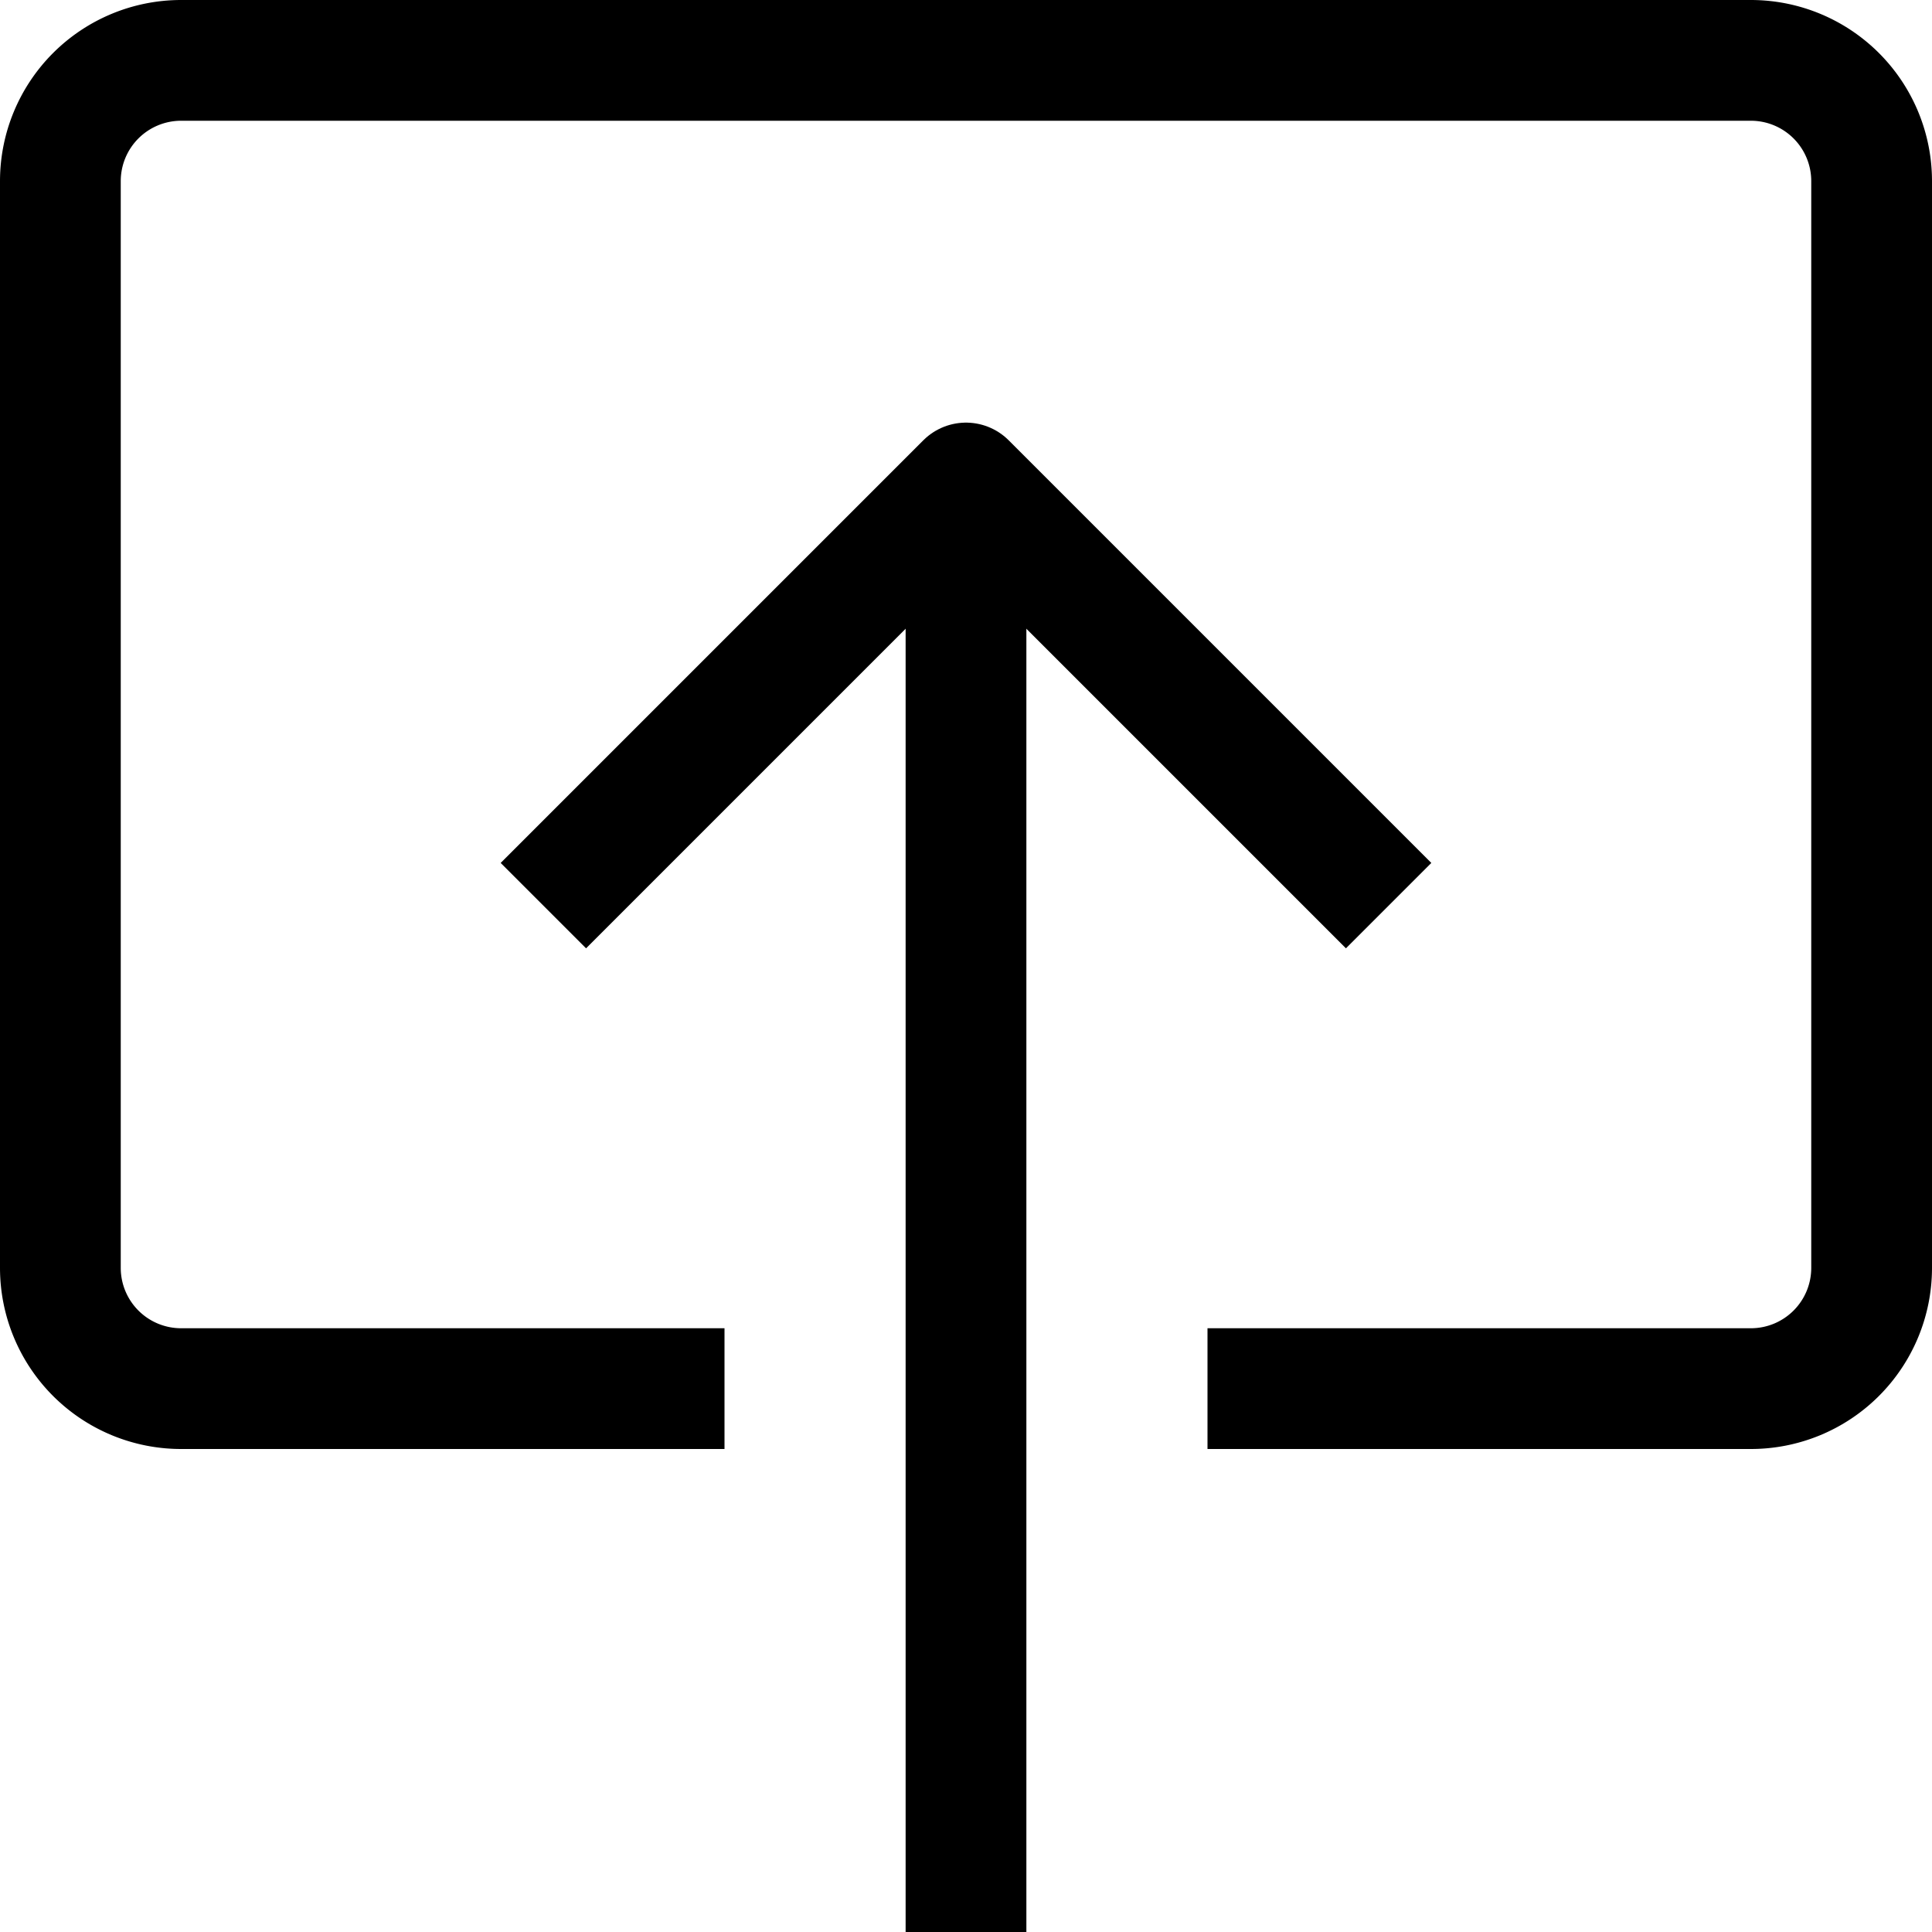
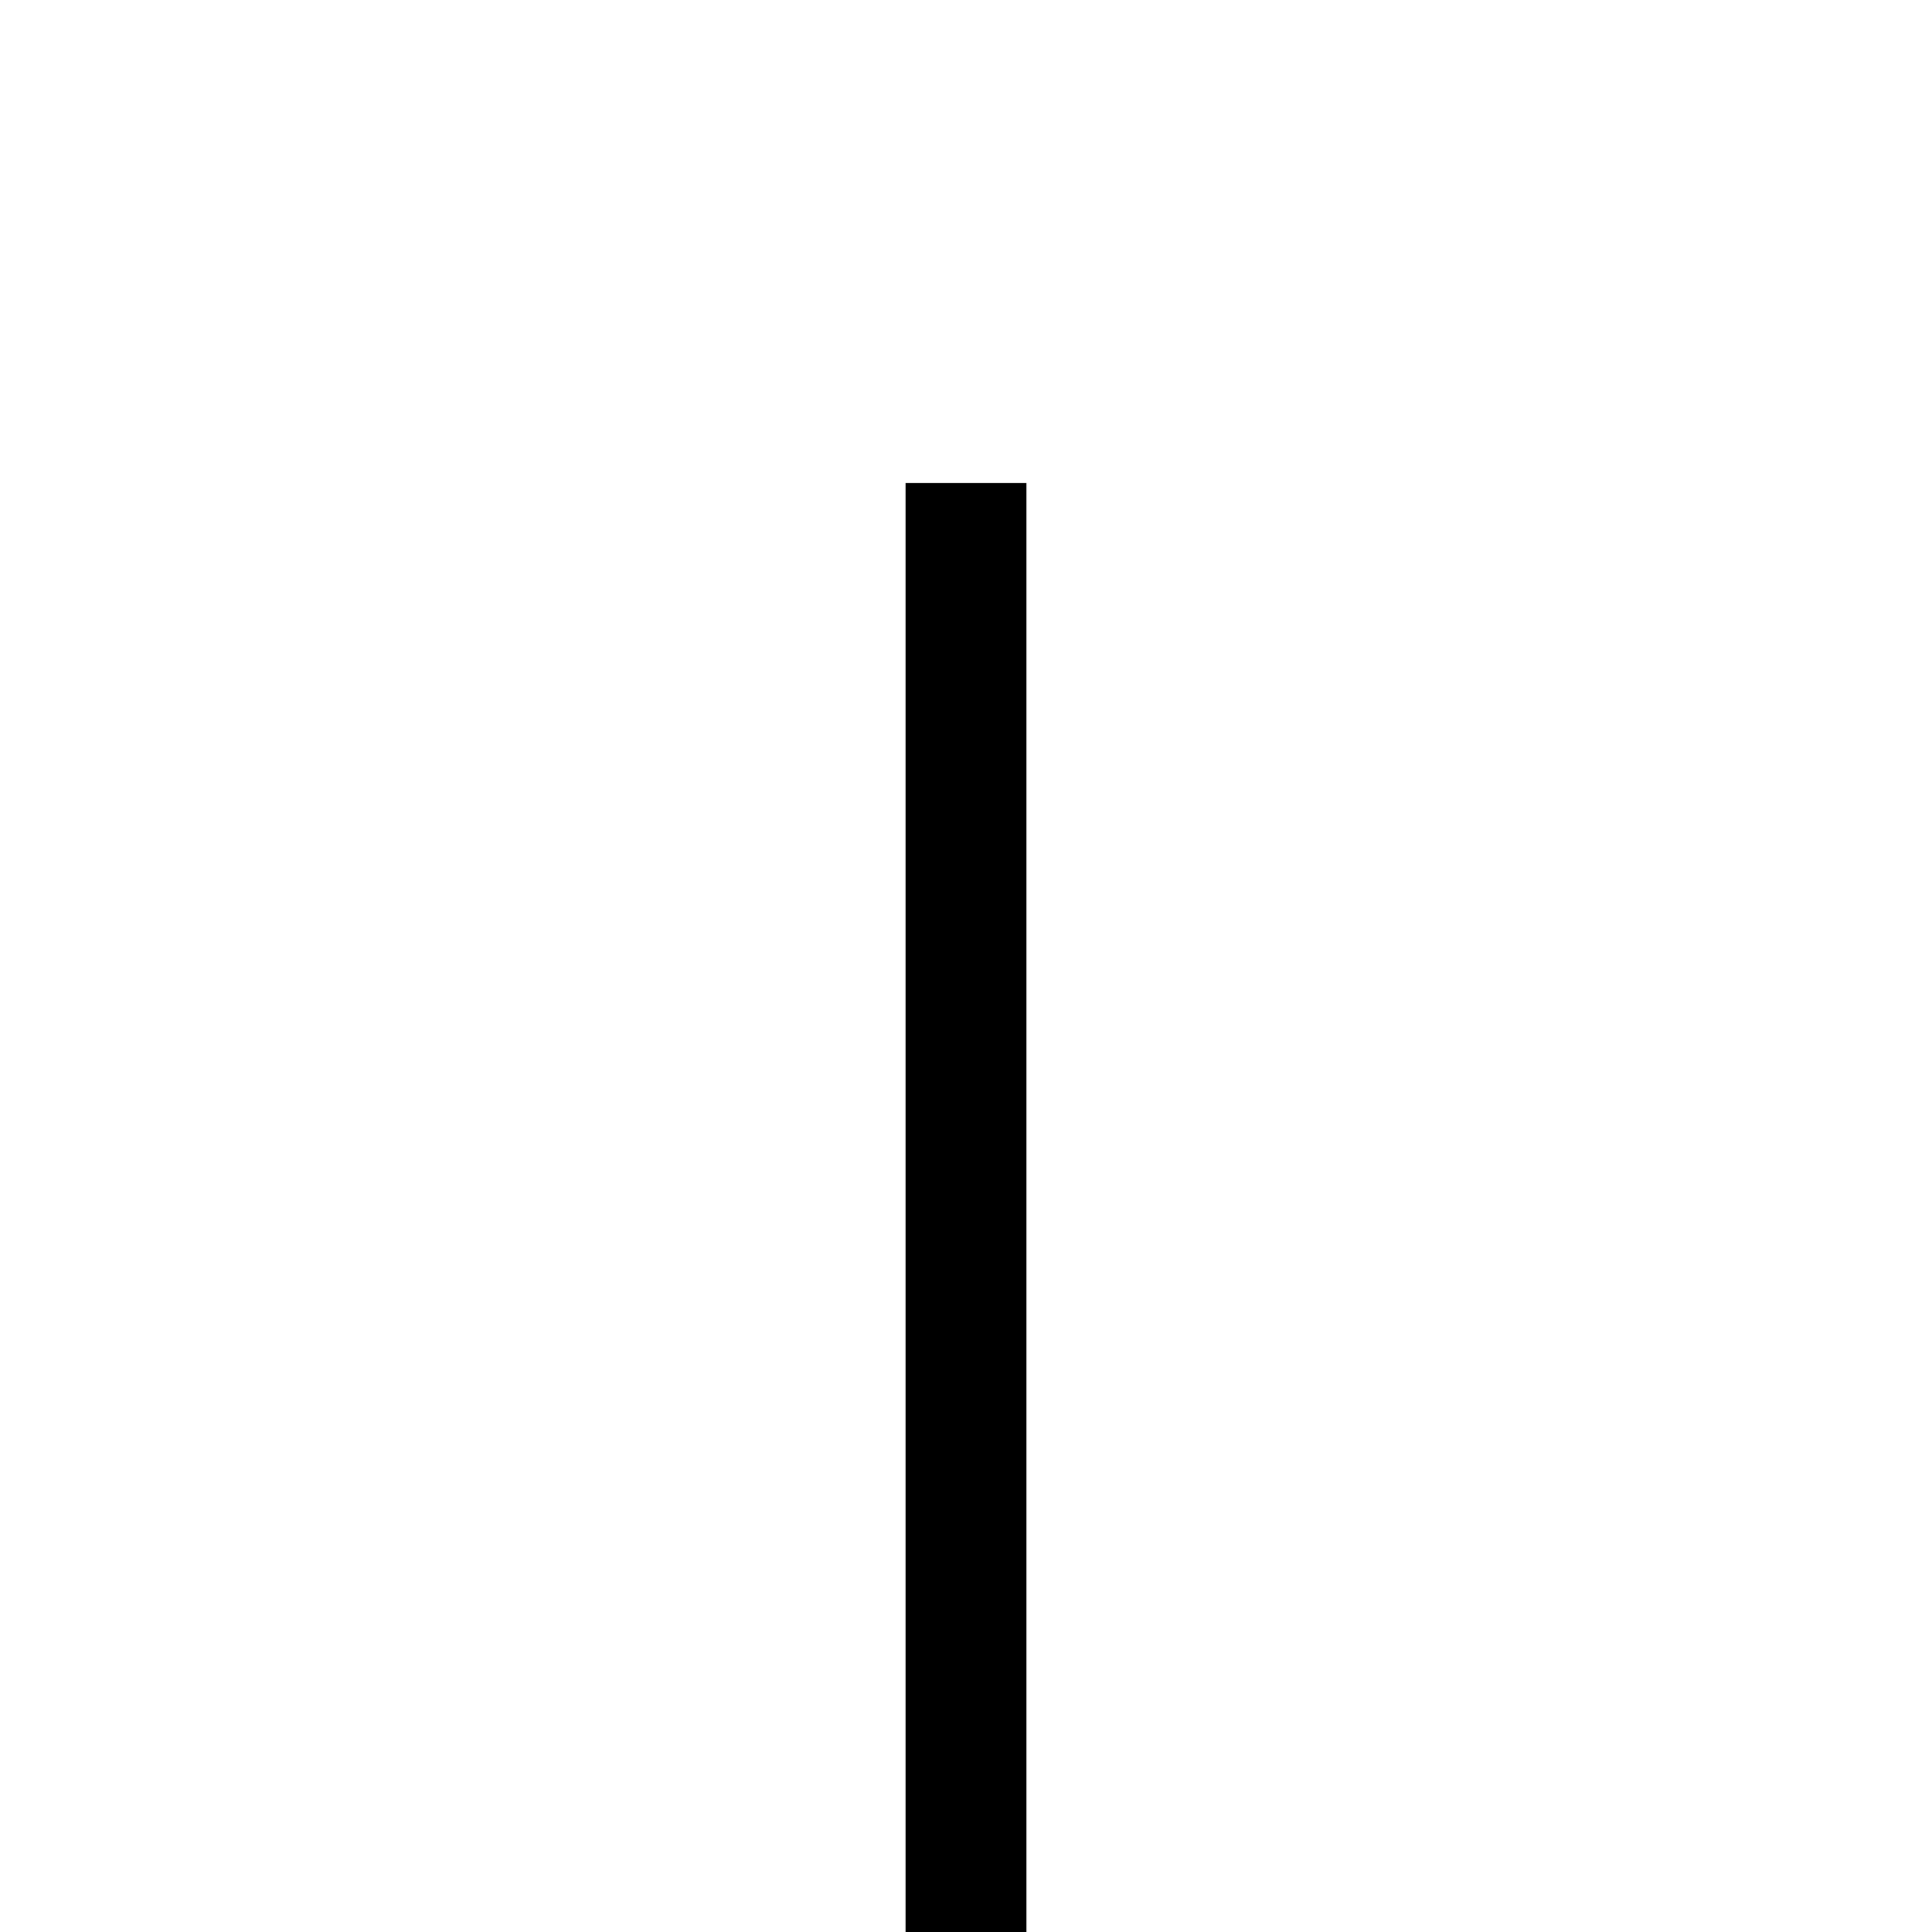
<svg xmlns="http://www.w3.org/2000/svg" viewBox="0 0 32 32">
  <defs>
    <style>.cls-1{fill:none;stroke:#000;stroke-linejoin:round;stroke-width:2px;}</style>
  </defs>
  <title />
  <g data-name="106-Arrow up" id="_106-Arrow_up">
    <line class="cls-1" x1="16" x2="16" y1="32" y2="8" />
-     <polyline class="cls-1" points="9 15 16 8 23 15" />
-     <path class="cls-1" d="M12,23H3a2,2,0,0,1-2-2V3A2,2,0,0,1,3,1H29a2,2,0,0,1,2,2V21a2,2,0,0,1-2,2H20" />
  </g>
</svg>